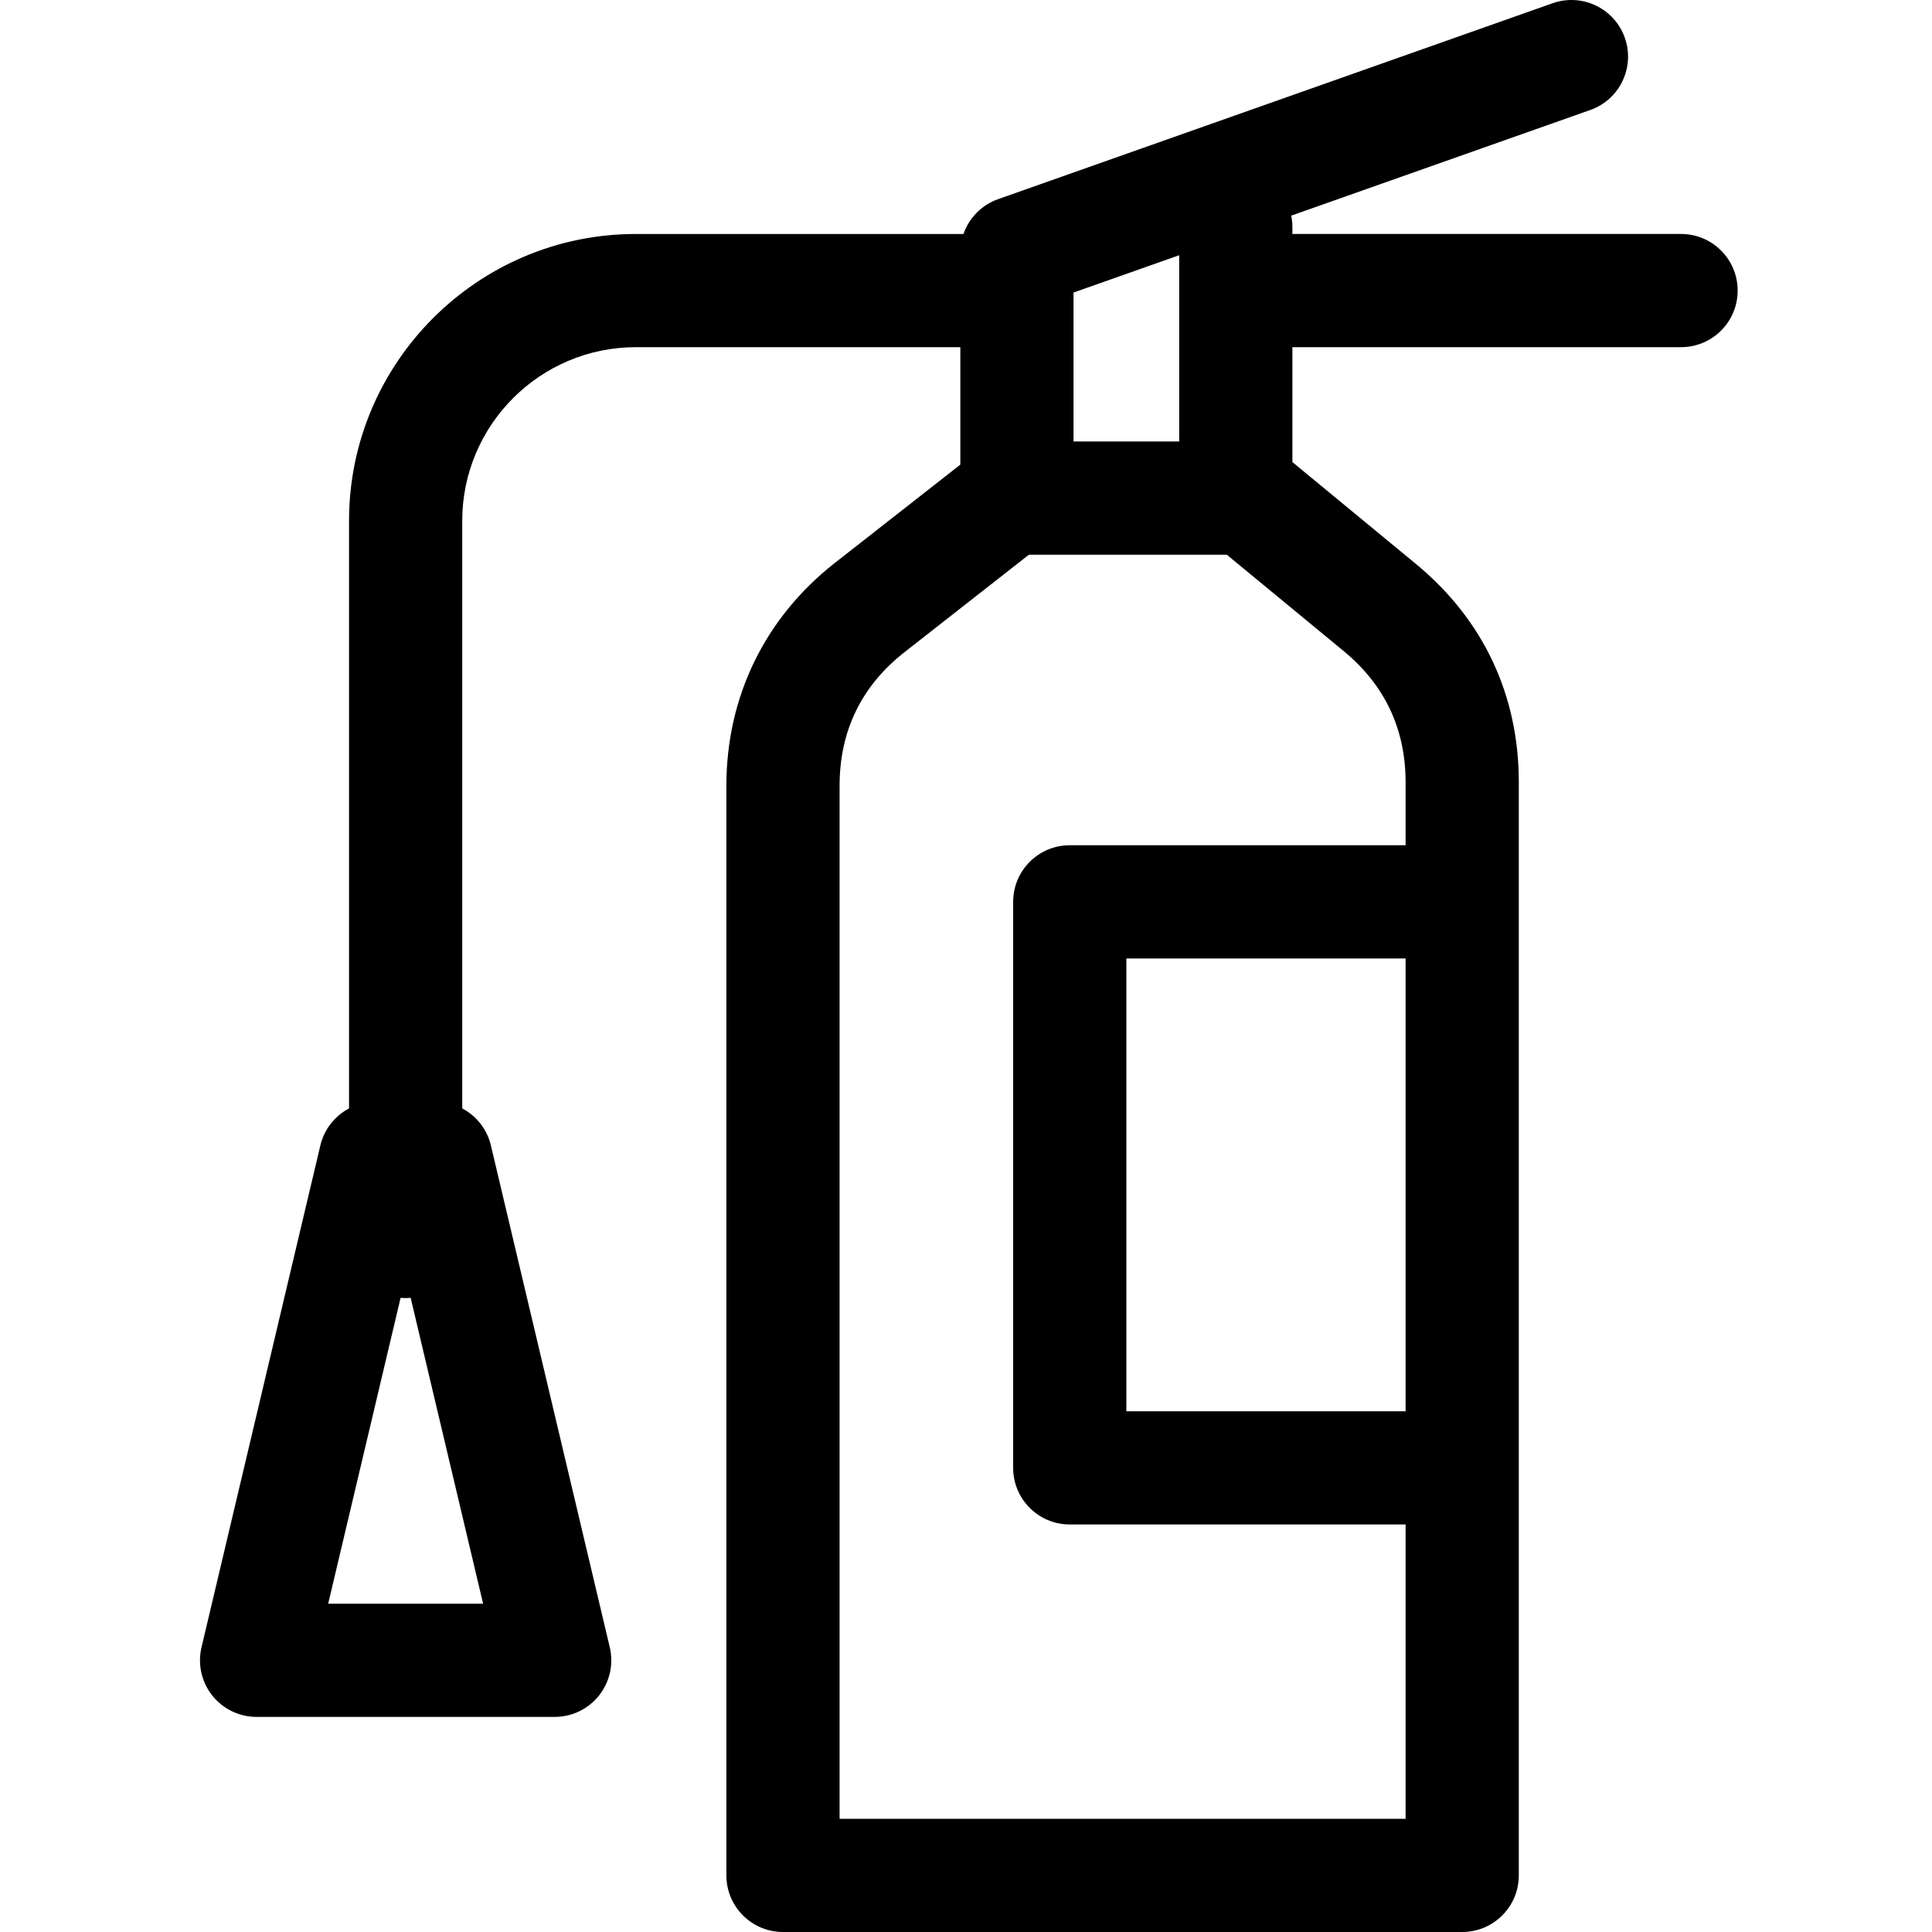
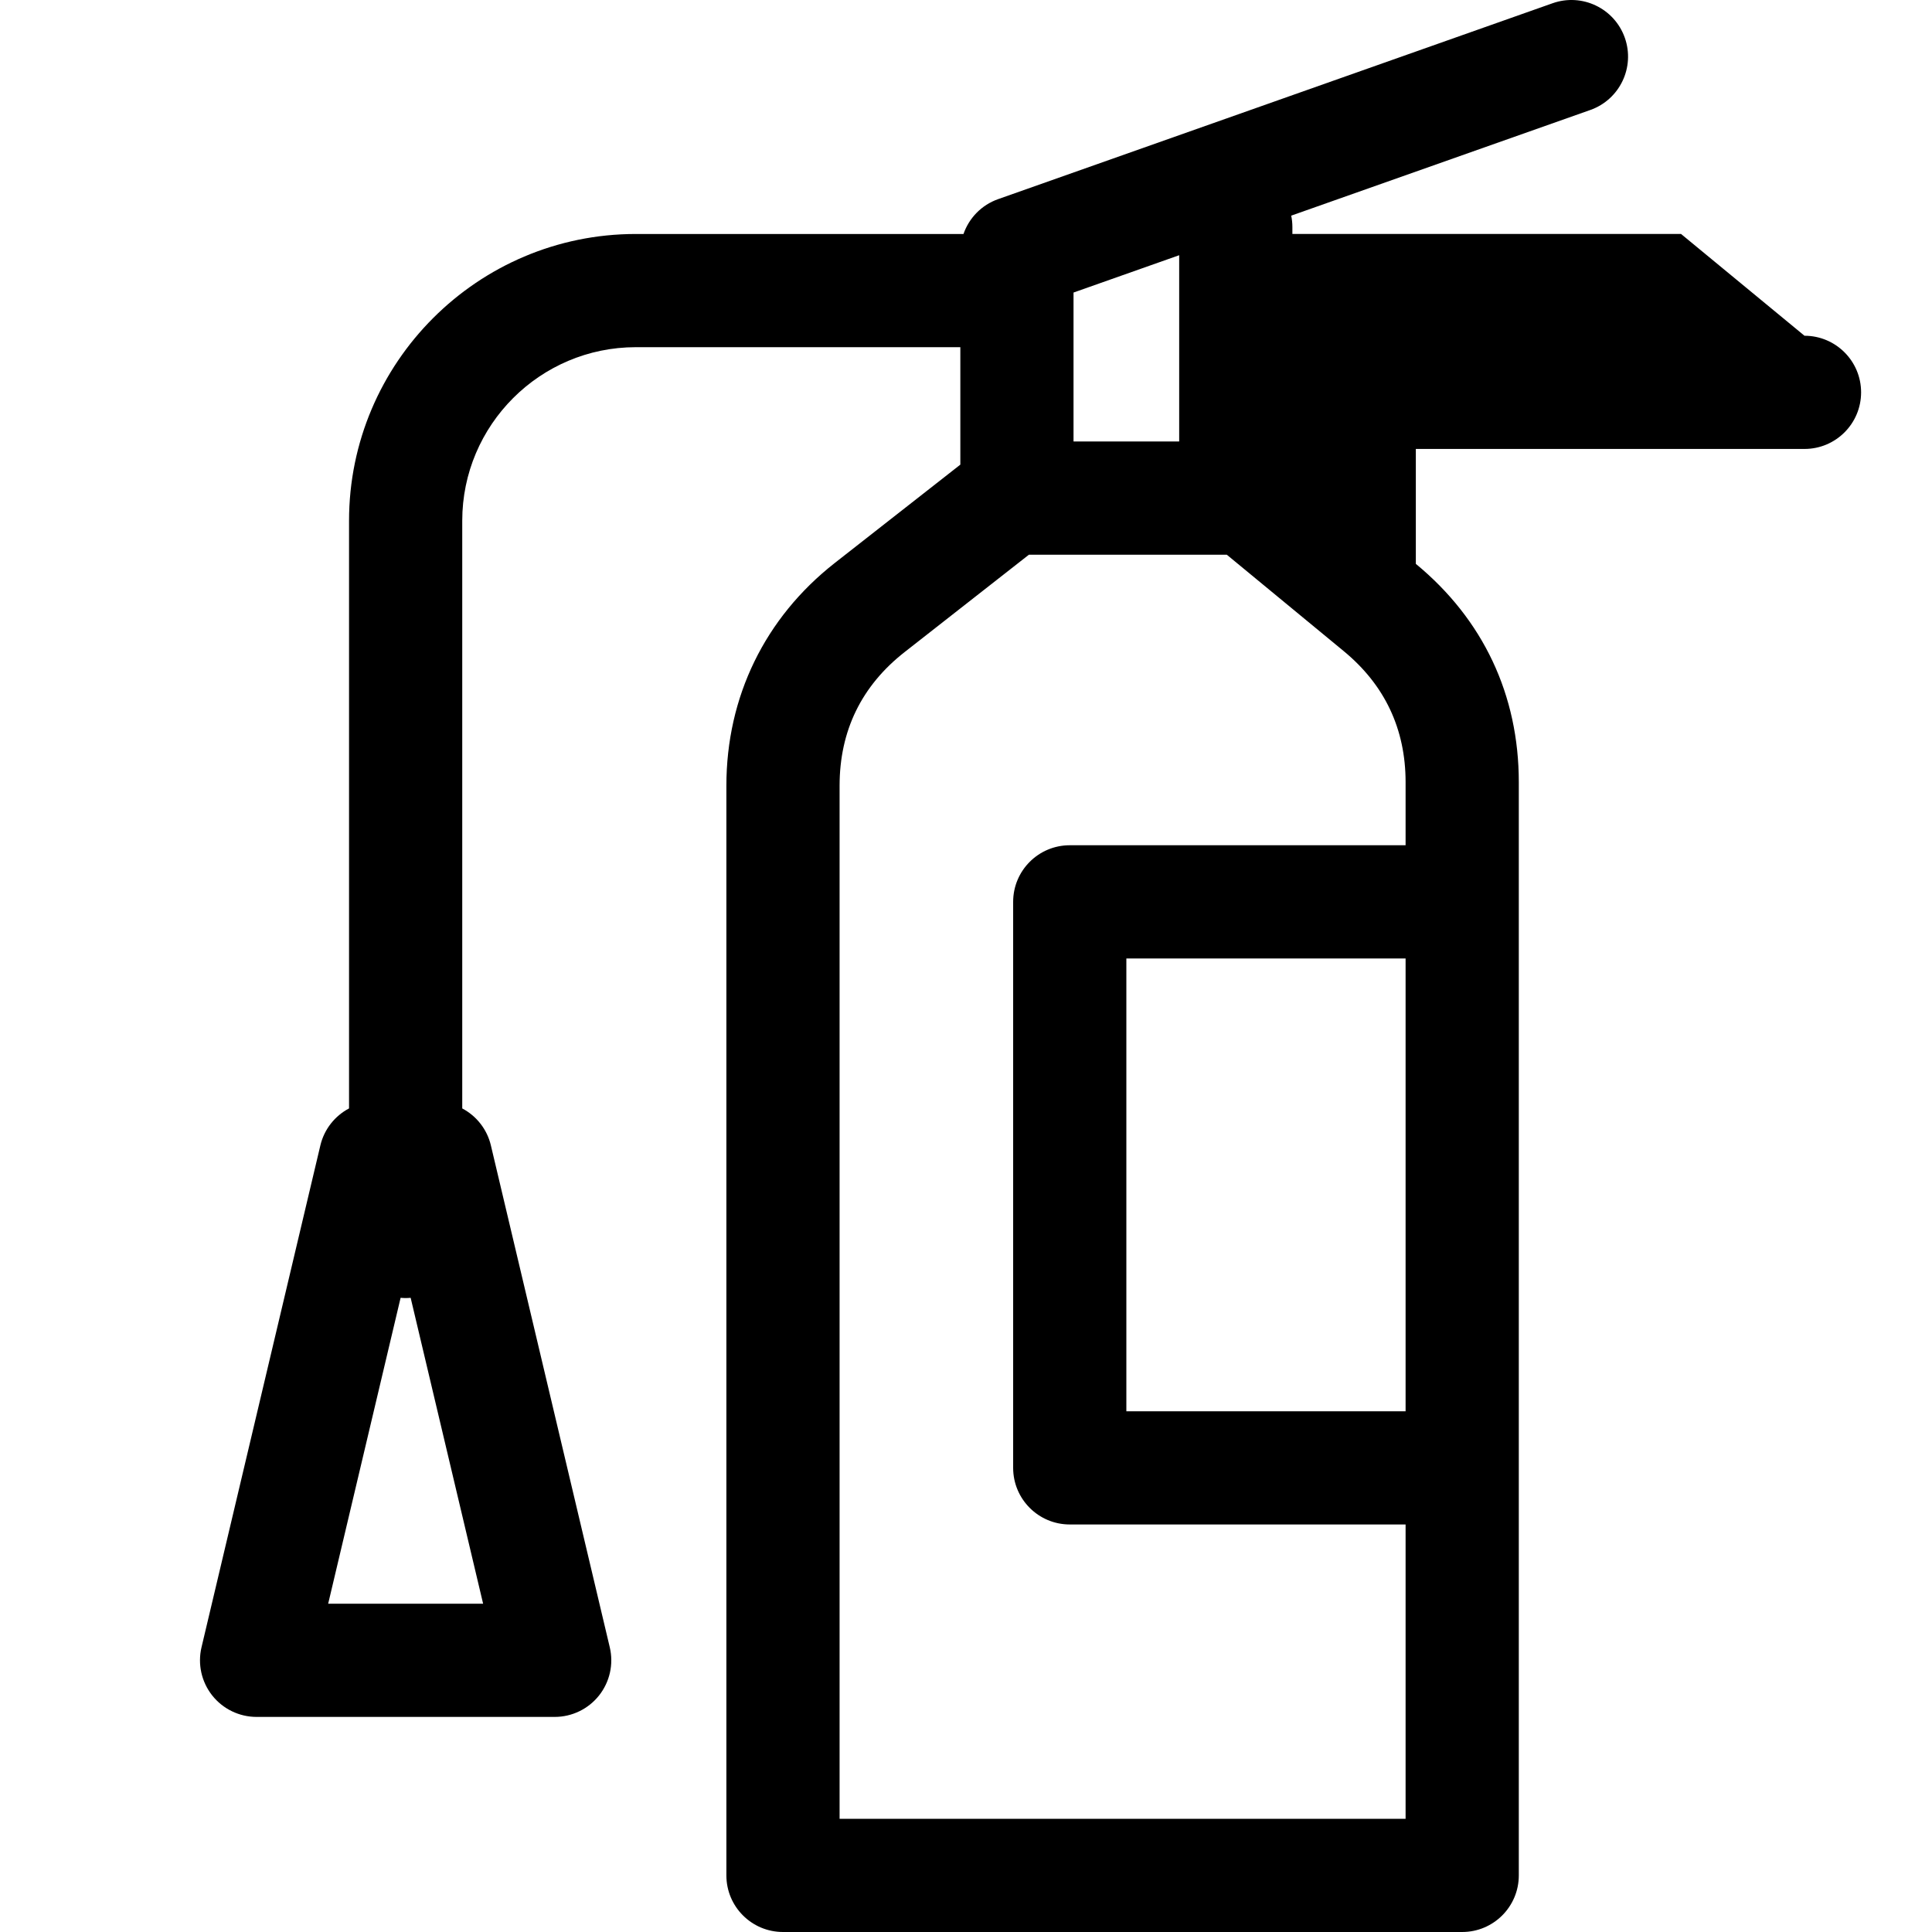
<svg xmlns="http://www.w3.org/2000/svg" height="511pt" viewBox="-52 0 511 512" width="511pt">
-   <path d="m392.996 62.004h-103v-1.809c0-1.043-.105-2.062-.309-3.047l79.258-28c7.812-2.762 11.906-11.328 9.148-19.141-2.762-7.812-11.332-11.906-19.141-9.148l-146.949 51.918c-4.387 1.551-7.699 5-9.168 9.23h-86.836c-41.906 0-76 34.09-76 75.996v155.738c-3.73 1.973-6.574 5.477-7.598 9.801 0 0-28.438 120.086-31.496 132.996-1.059 4.465-.016 9.164 2.828 12.766 2.844 3.598 7.18 5.695 11.766 5.695h79c4.586 0 8.922-2.098 11.766-5.695 2.844-3.602 3.887-8.301 2.828-12.766-3.059-12.91-31.504-132.996-31.504-132.996-1.023-4.32-3.863-7.824-7.59-9.797v-155.742c0-25.363 20.637-45.996 46-45.996h86v31.125l-33.25 26.043c-18.539 14.523-28.75 35.492-28.75 59.043v288.781c0 8.285 6.715 15 15 15h180c8.281 0 15-6.715 15-15v-289.703c0-23.141-9.438-43.148-27.289-57.867l-32.711-26.973v-30.453h103c8.281 0 15-6.715 15-15s-6.719-15-15.004-15zm-317.465 362.996h-41.062c1.602-6.762 19.195-81.066 19.195-81.066.441.039.883.066 1.336.066.449 0 .891-.027 1.328-.066 0 0 17.598 74.305 19.203 81.066zm184.465-357.363v49.363h-28v-39.473zm60 306.363h-74v-120h74zm0-166.703v16.703h-89c-8.281 0-15 6.715-15 15v150c0 8.281 6.719 15 15 15h89v78h-149.996v-273.781c0-14.539 5.801-26.457 17.25-35.426l32.926-25.793h52.434l31.016 25.574c10.863 8.961 16.371 20.641 16.371 34.723zm0 0" />
+   <path d="m392.996 62.004h-103v-1.809c0-1.043-.105-2.062-.309-3.047l79.258-28c7.812-2.762 11.906-11.328 9.148-19.141-2.762-7.812-11.332-11.906-19.141-9.148l-146.949 51.918c-4.387 1.551-7.699 5-9.168 9.23h-86.836c-41.906 0-76 34.09-76 75.996v155.738c-3.73 1.973-6.574 5.477-7.598 9.801 0 0-28.438 120.086-31.496 132.996-1.059 4.465-.016 9.164 2.828 12.766 2.844 3.598 7.18 5.695 11.766 5.695h79c4.586 0 8.922-2.098 11.766-5.695 2.844-3.602 3.887-8.301 2.828-12.766-3.059-12.91-31.504-132.996-31.504-132.996-1.023-4.32-3.863-7.824-7.59-9.797v-155.742c0-25.363 20.637-45.996 46-45.996h86v31.125l-33.25 26.043c-18.539 14.523-28.75 35.492-28.75 59.043v288.781c0 8.285 6.715 15 15 15h180c8.281 0 15-6.715 15-15v-289.703c0-23.141-9.438-43.148-27.289-57.867v-30.453h103c8.281 0 15-6.715 15-15s-6.719-15-15.004-15zm-317.465 362.996h-41.062c1.602-6.762 19.195-81.066 19.195-81.066.441.039.883.066 1.336.066.449 0 .891-.027 1.328-.066 0 0 17.598 74.305 19.203 81.066zm184.465-357.363v49.363h-28v-39.473zm60 306.363h-74v-120h74zm0-166.703v16.703h-89c-8.281 0-15 6.715-15 15v150c0 8.281 6.719 15 15 15h89v78h-149.996v-273.781c0-14.539 5.801-26.457 17.25-35.426l32.926-25.793h52.434l31.016 25.574c10.863 8.961 16.371 20.641 16.371 34.723zm0 0" />
</svg>